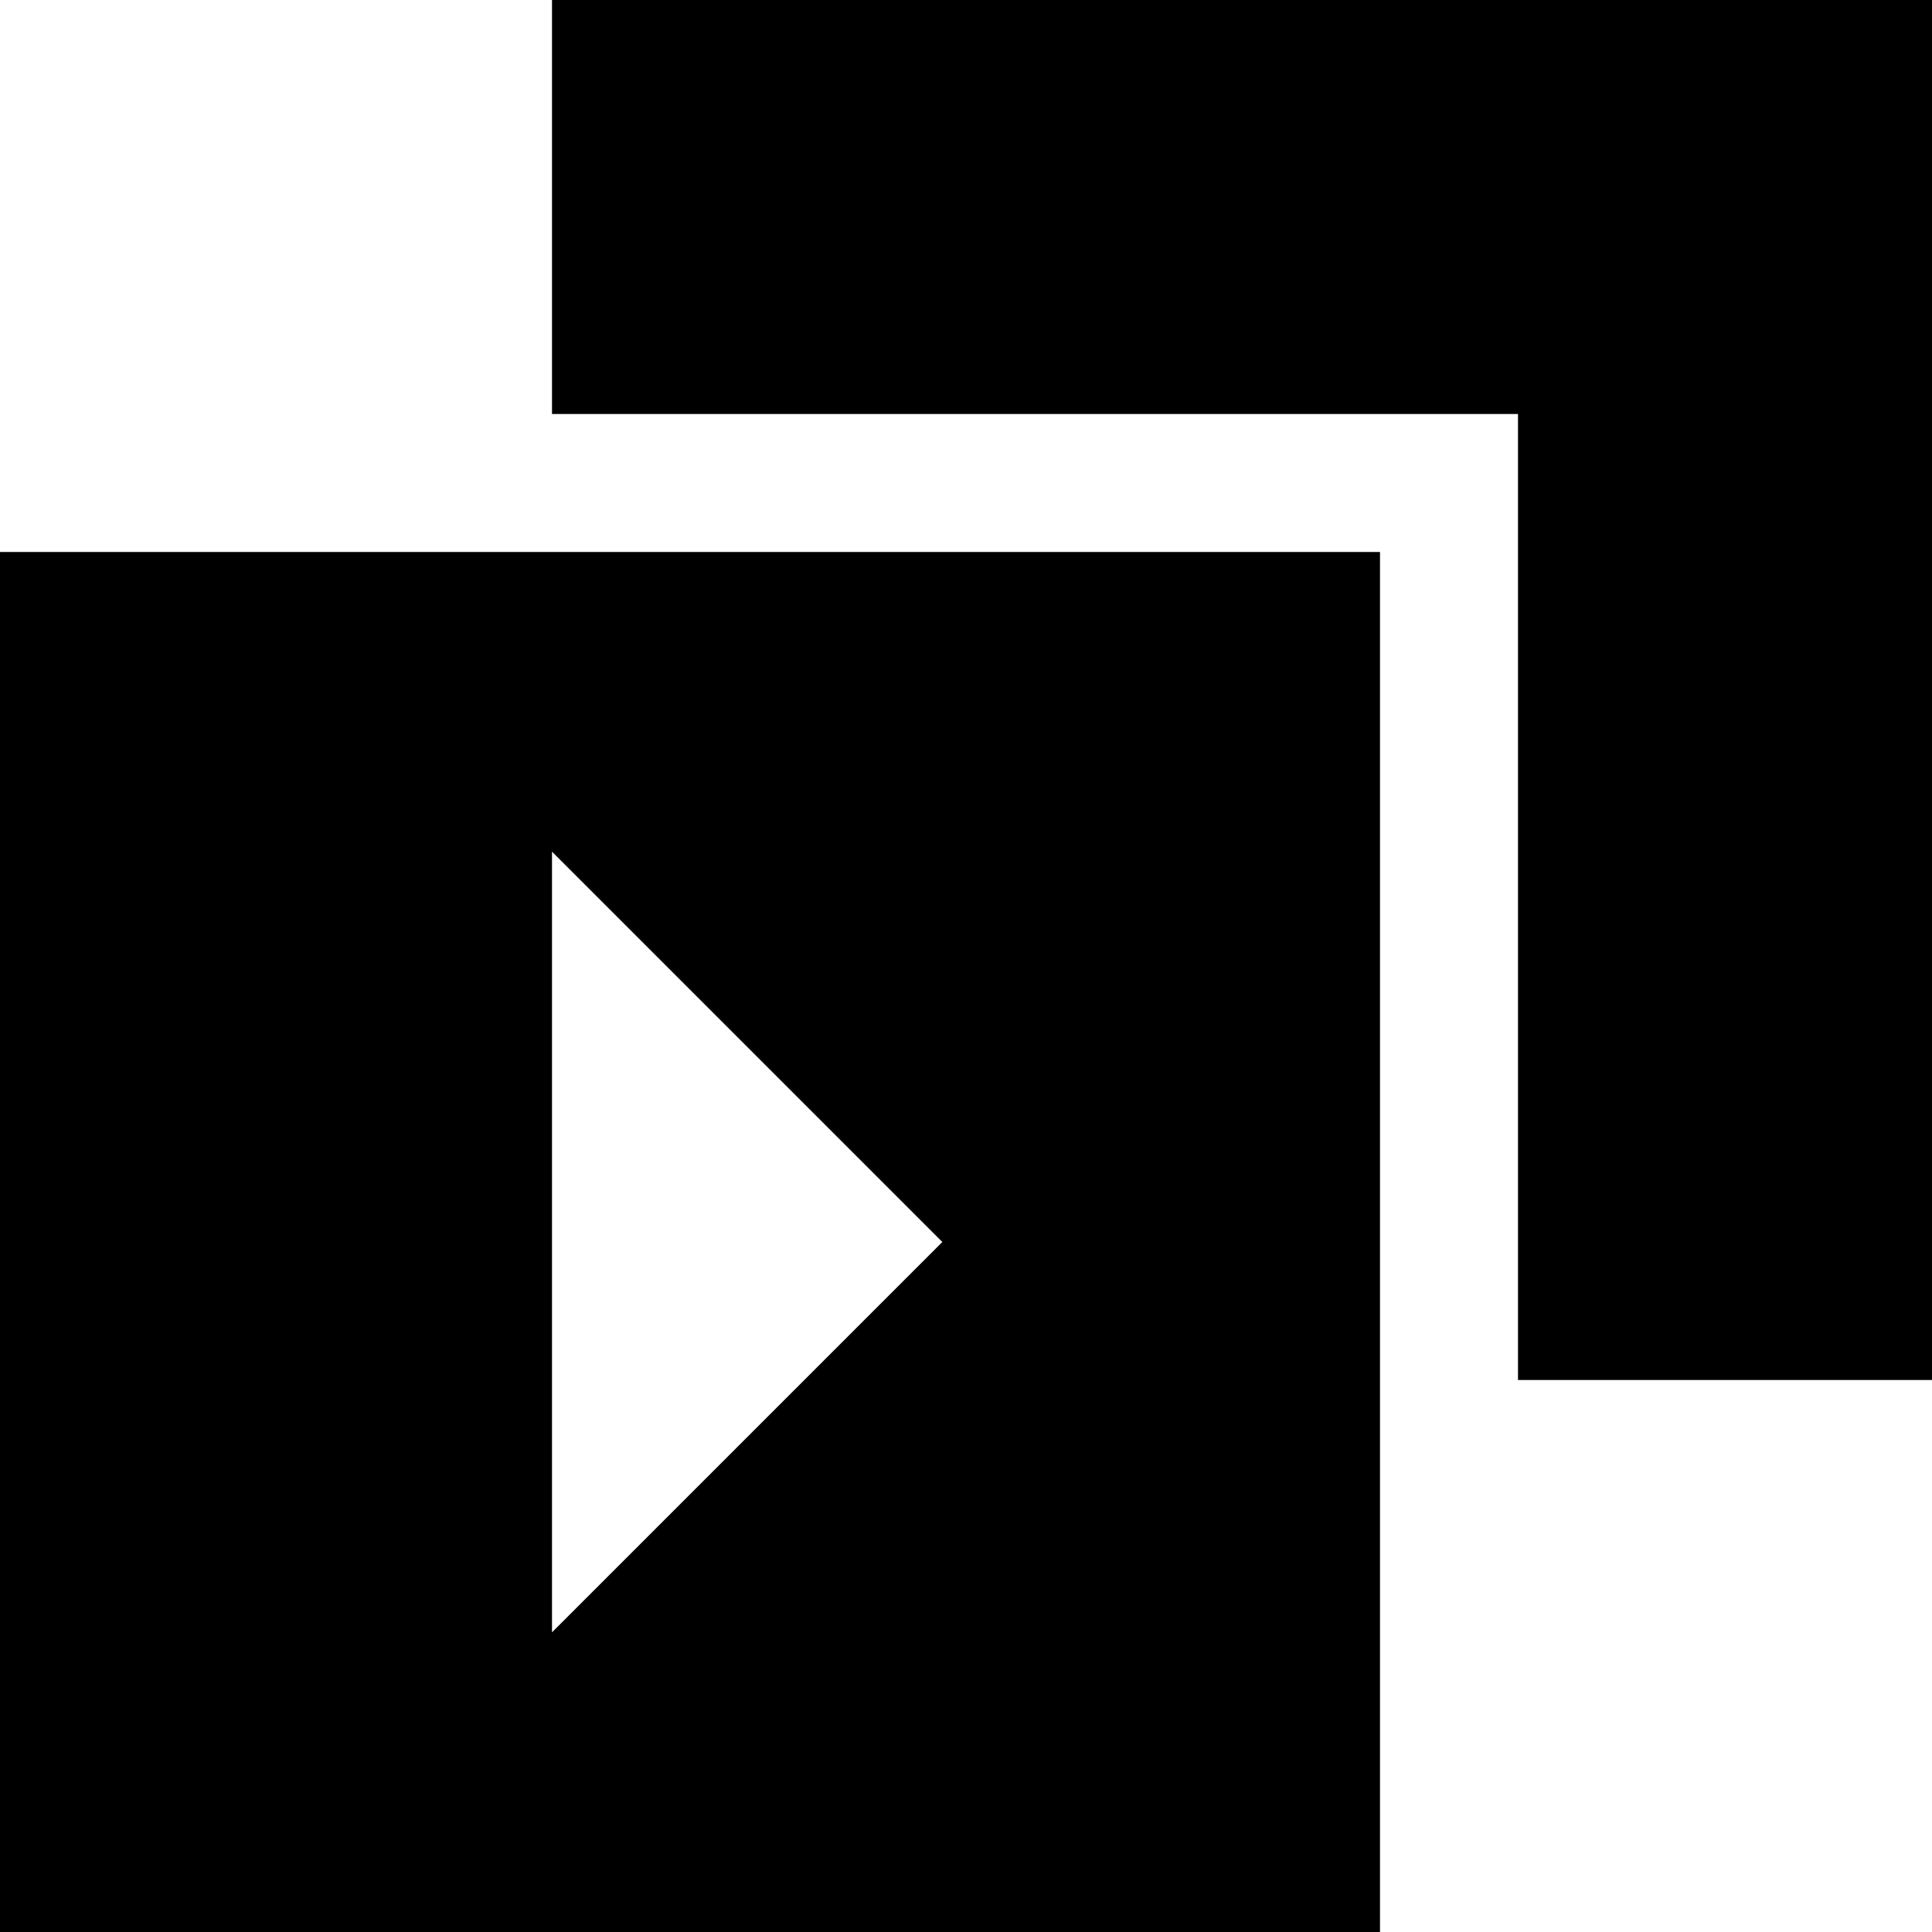
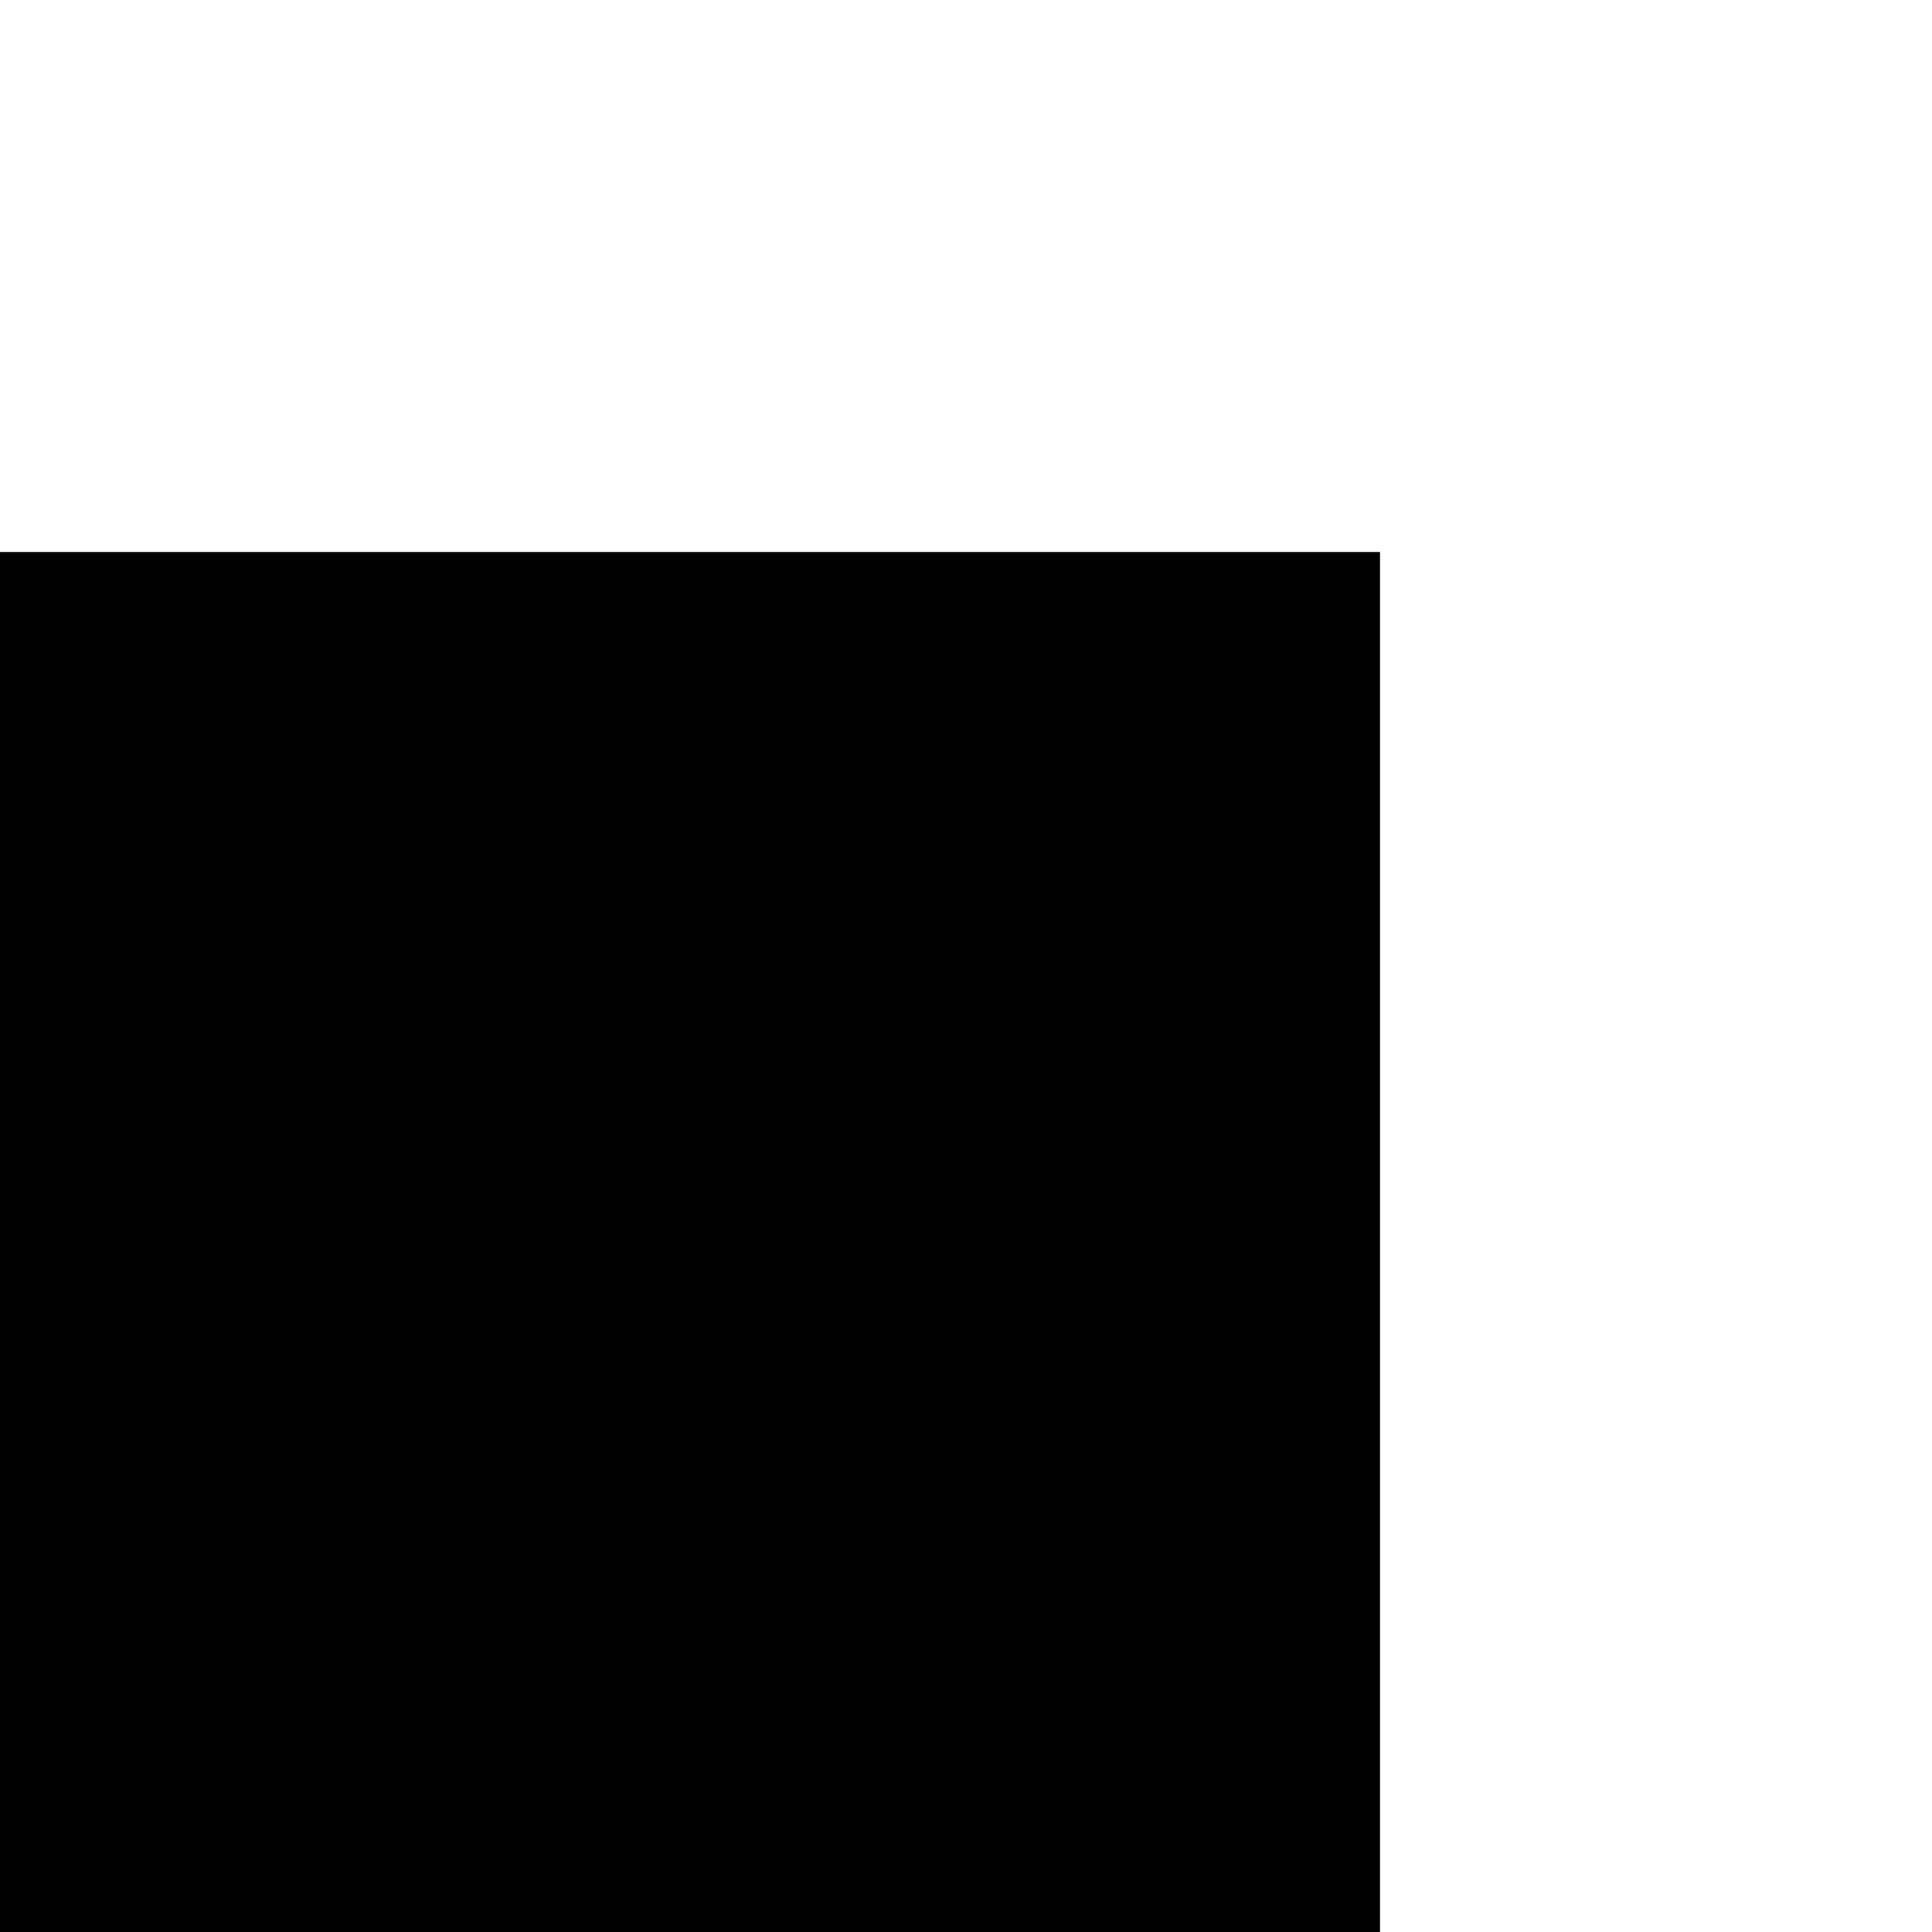
<svg xmlns="http://www.w3.org/2000/svg" fill="#000000" height="800px" width="800px" version="1.1" id="Layer_1" viewBox="0 0 512 512" xml:space="preserve">
  <g>
    <g>
-       <path d="M0,146.286V512h365.714V146.286H0z M146.286,432.581V225.704l103.439,103.439L146.286,432.581z" />
+       <path d="M0,146.286V512h365.714V146.286H0z M146.286,432.581V225.704L146.286,432.581z" />
    </g>
  </g>
  <g>
    <g>
-       <polygon points="146.286,0 146.286,109.714 402.286,109.714 402.286,365.714 512,365.714 512,0   " />
-     </g>
+       </g>
  </g>
</svg>